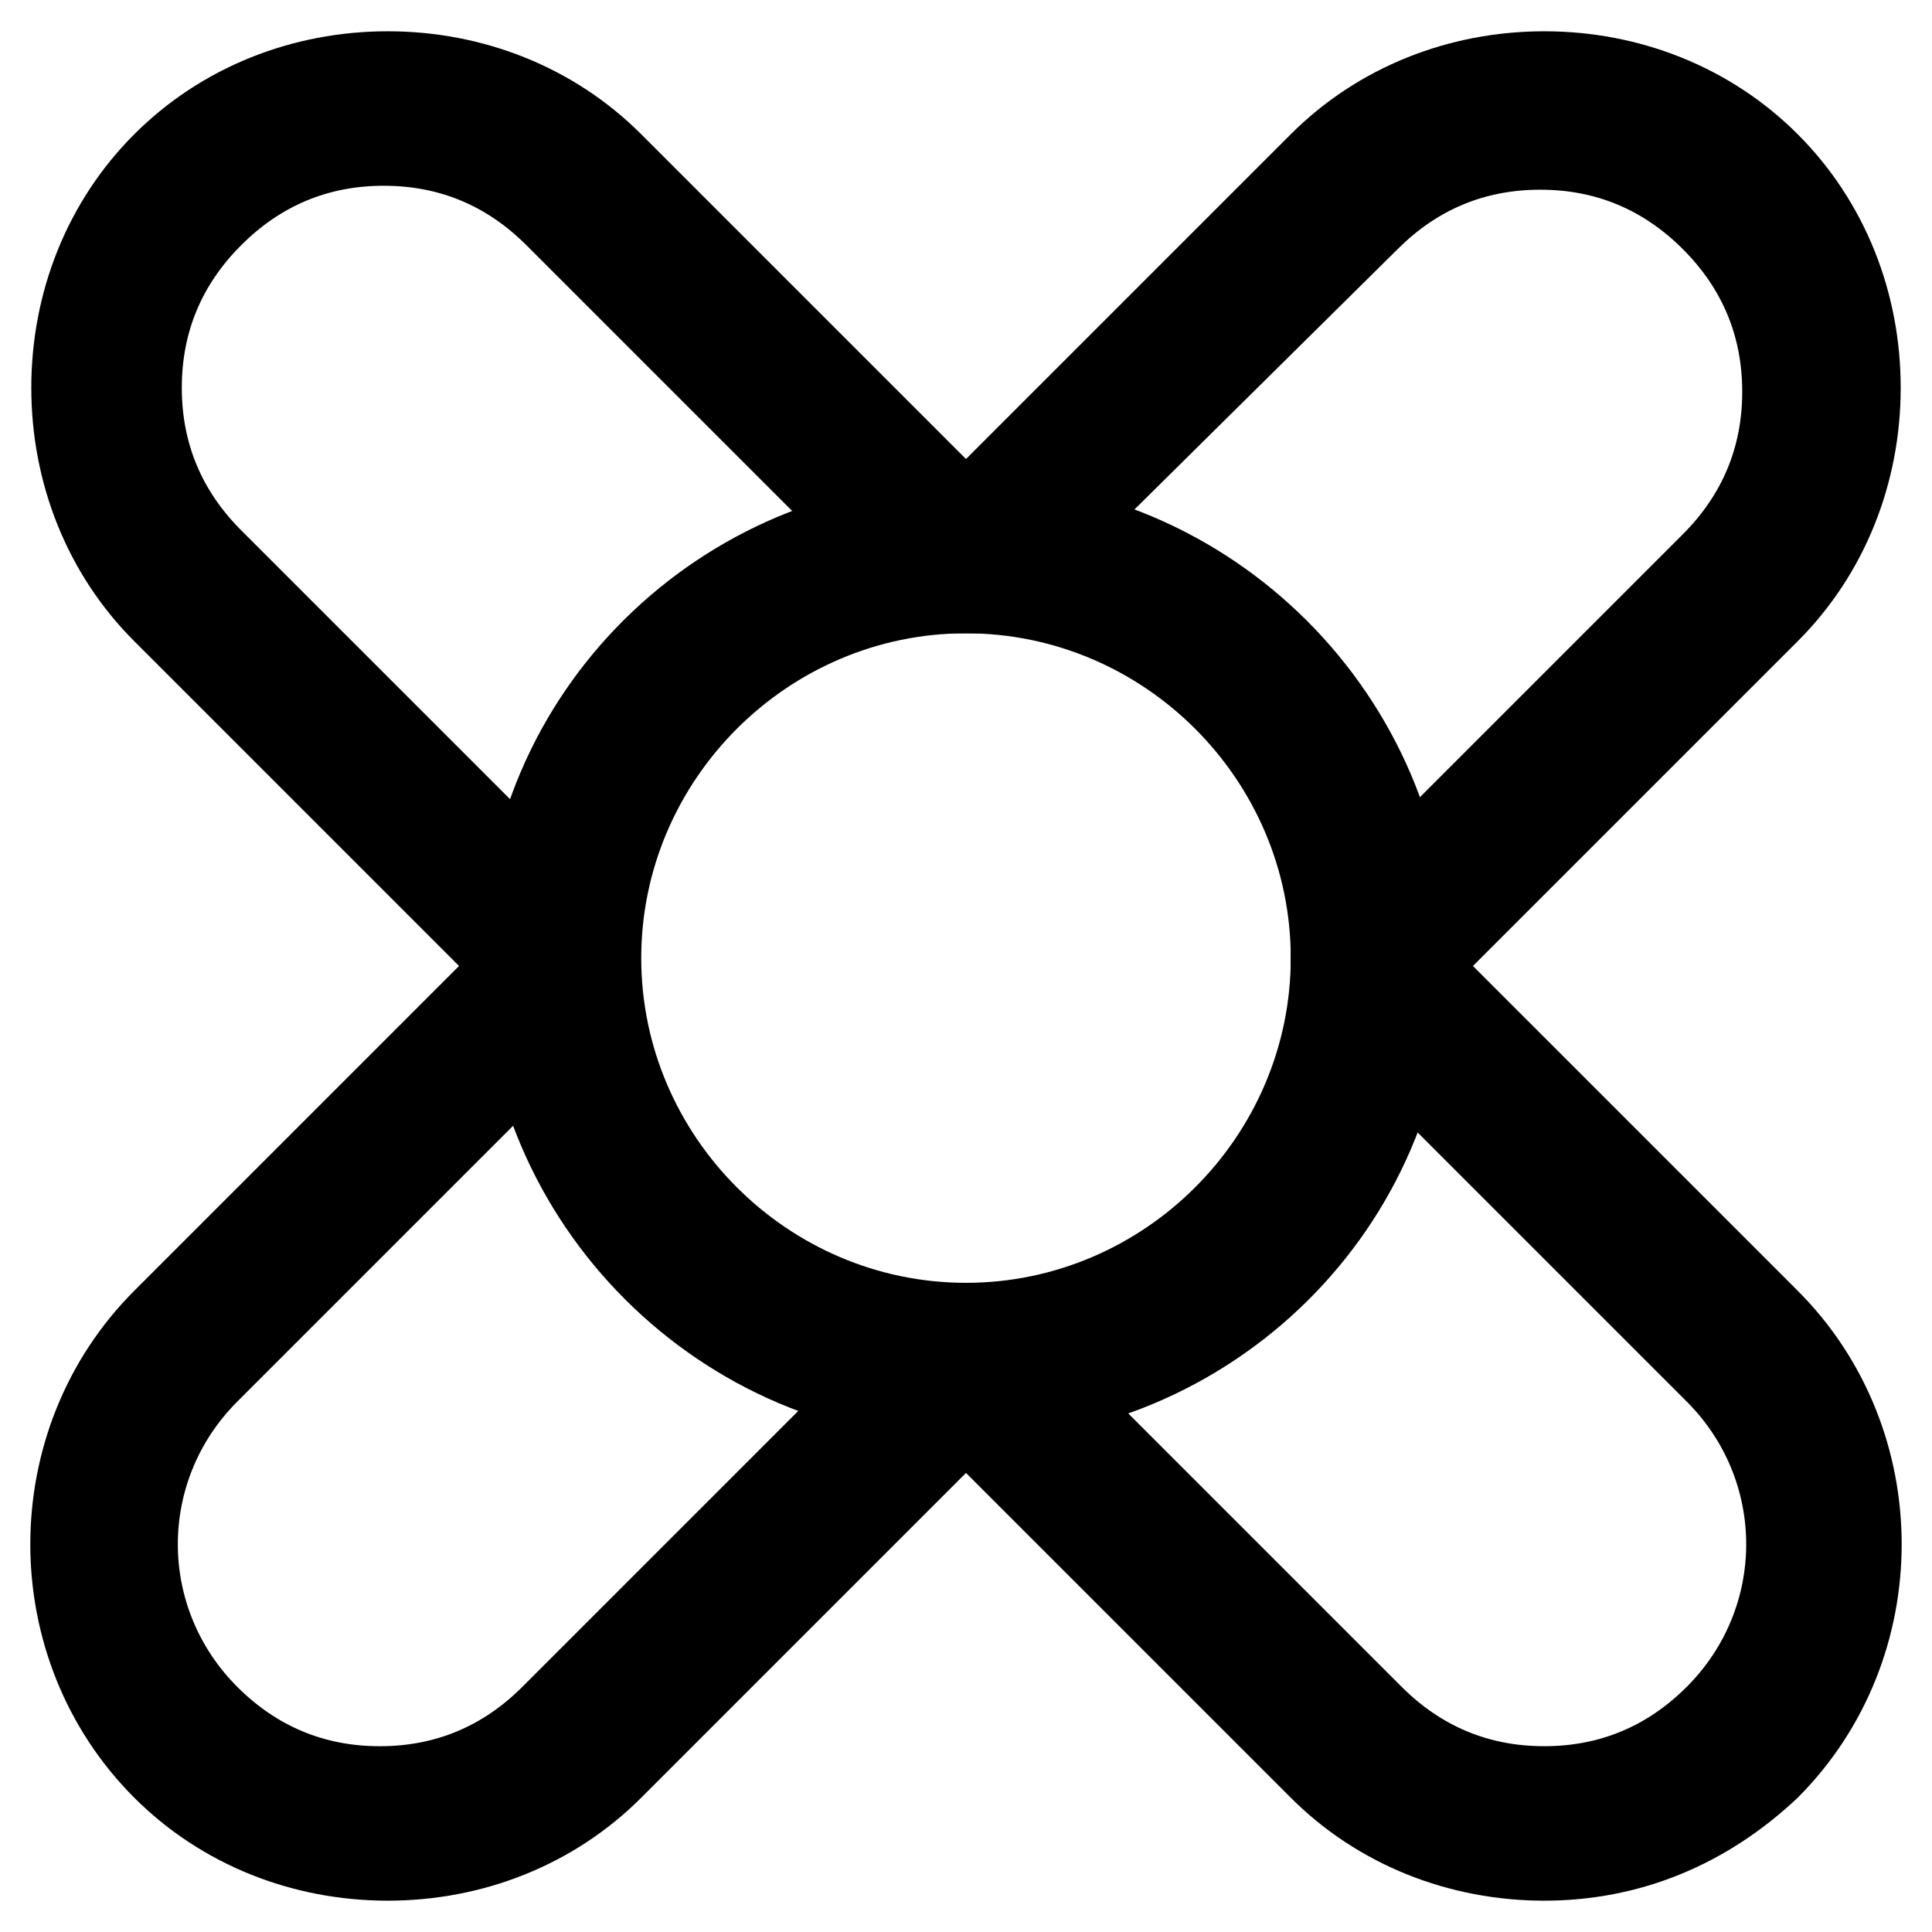
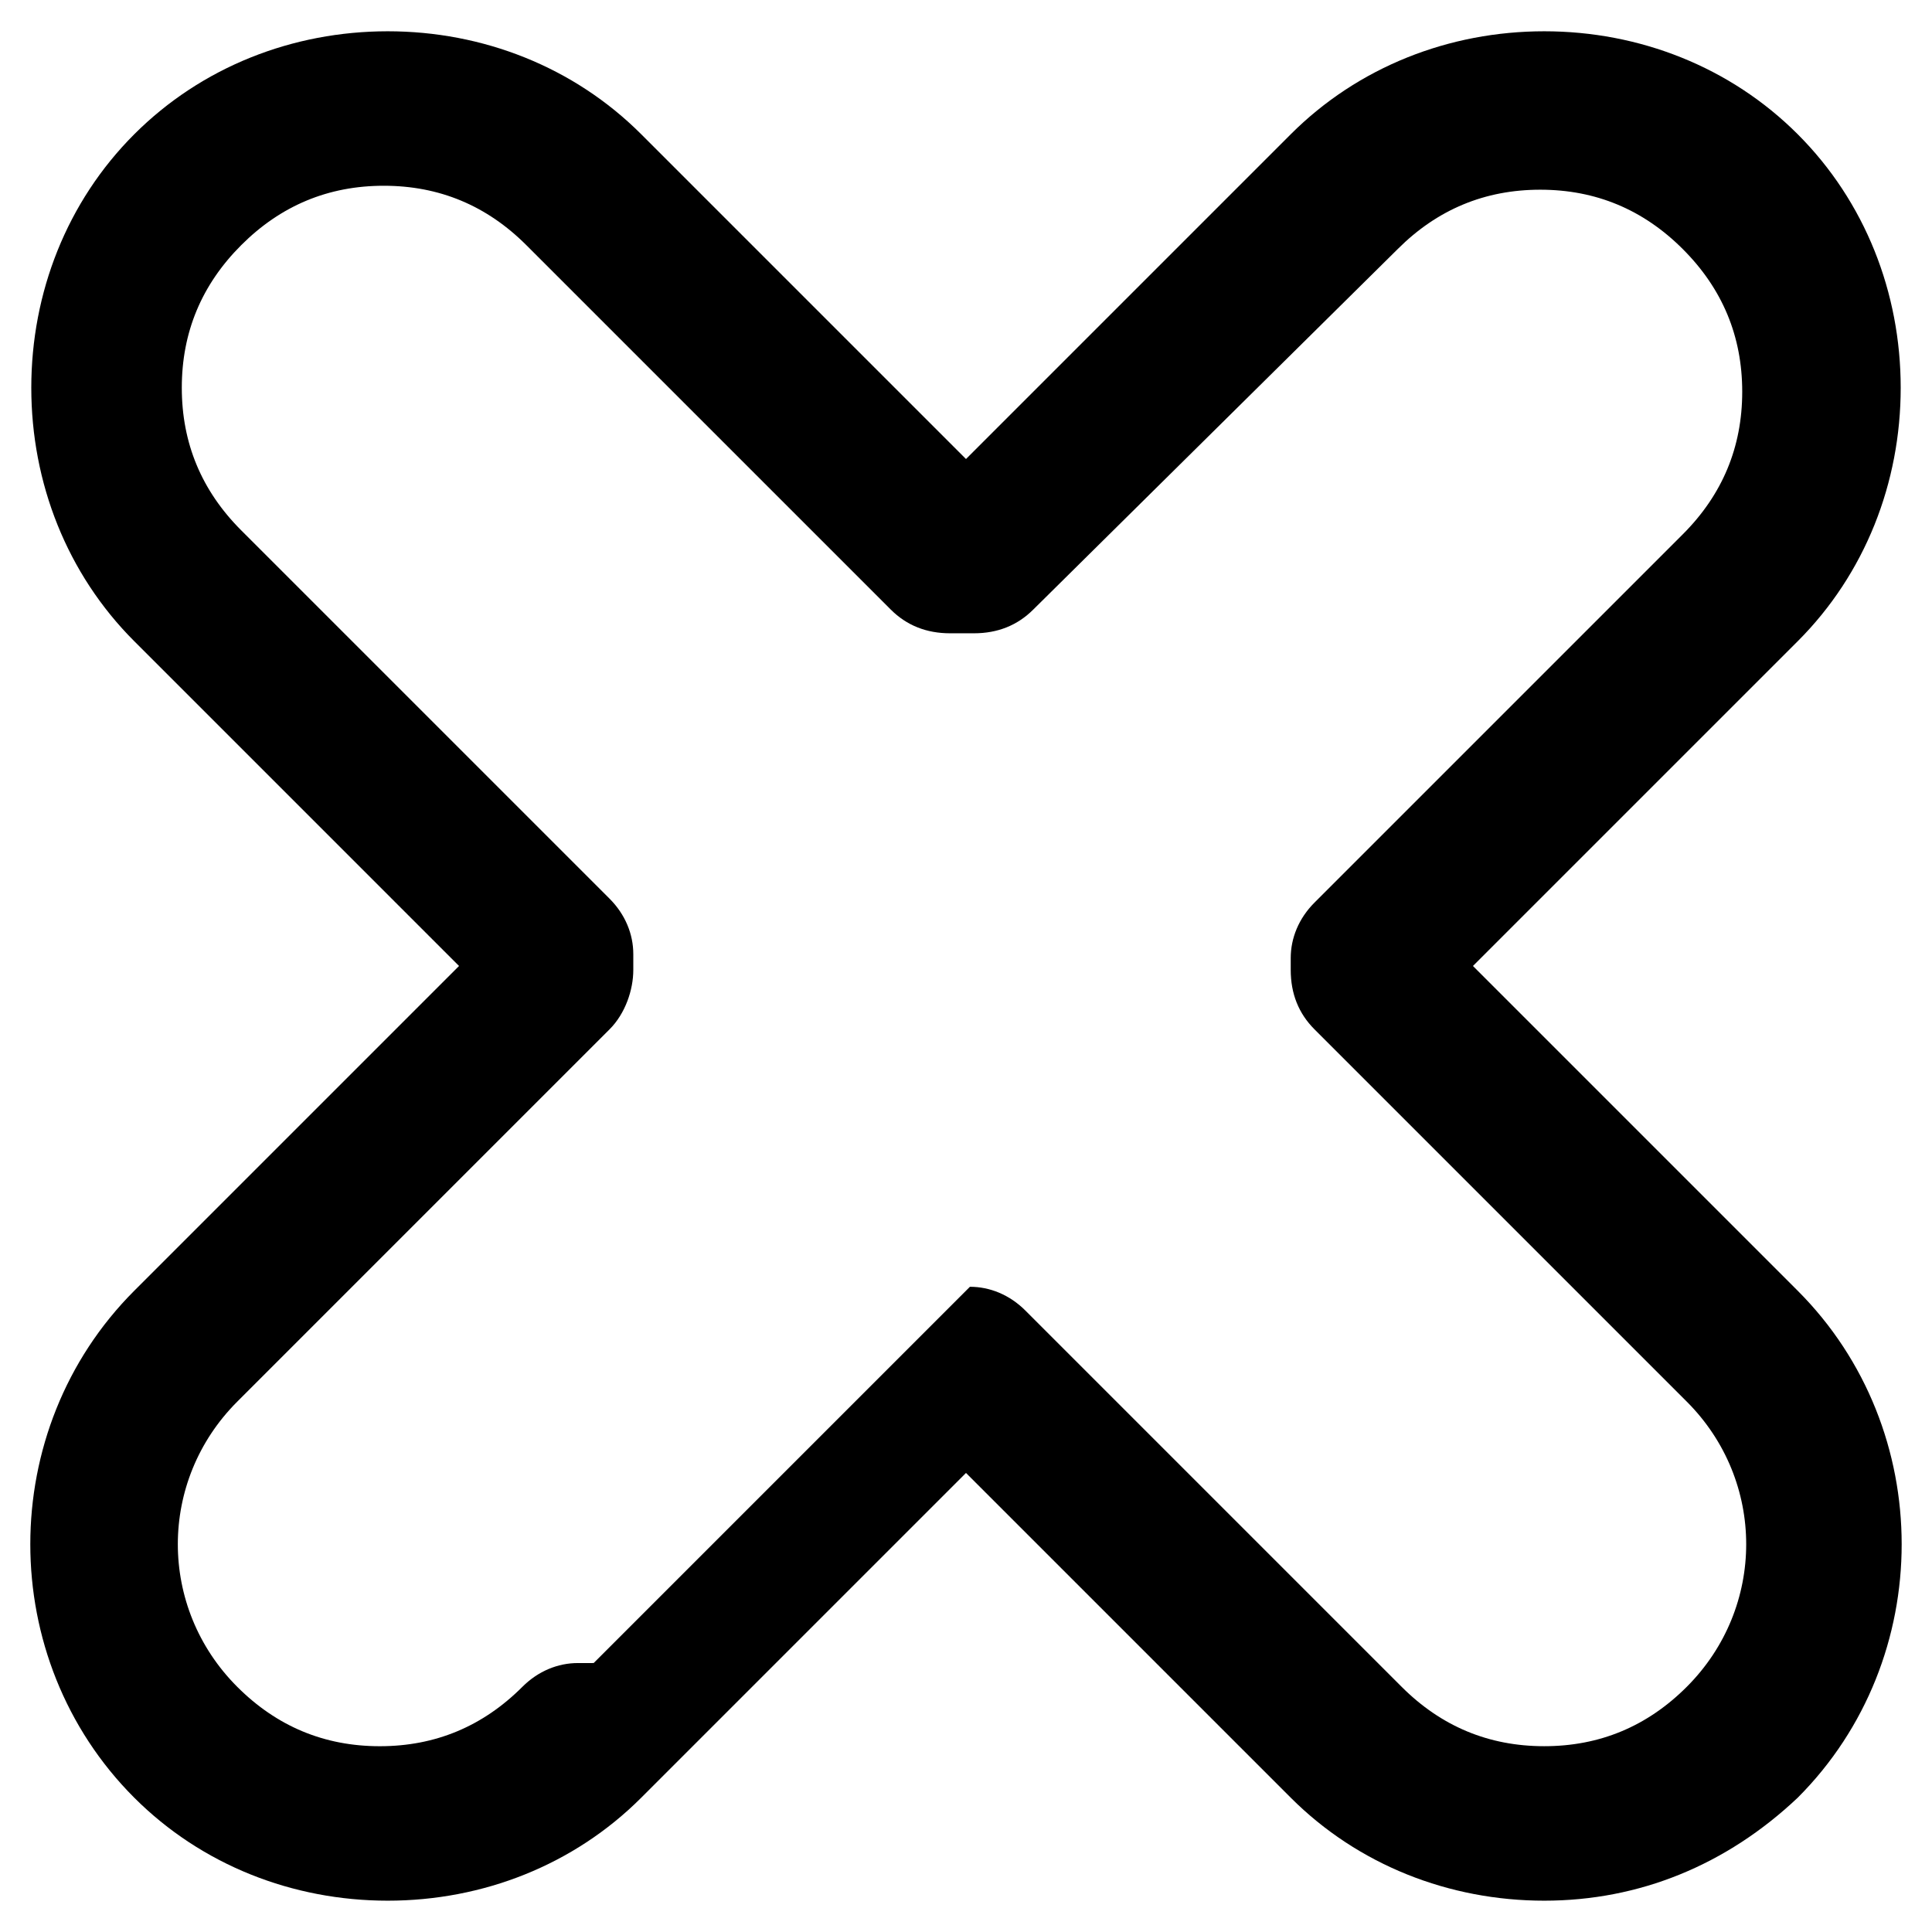
<svg xmlns="http://www.w3.org/2000/svg" fill="#000000" width="800px" height="800px" version="1.1" viewBox="144 144 512 512">
  <g>
-     <path d="m400 525.95c-70.324 0-128.05-57.727-128.05-128.05-0.004-70.324 57.727-127 128.05-127s128.05 57.727 128.05 128.05-57.73 127-128.05 127zm0-214.12c-47.23 0-86.066 38.836-86.066 86.066 0 47.23 38.836 86.066 86.066 86.066s86.066-38.836 86.066-86.066c0-47.23-38.836-86.066-86.066-86.066z" />
-     <path d="m553.24 647.7c-25.191 0-49.332-9.445-67.176-27.289l-86.066-86.066-86.066 86.066c-17.844 17.844-41.984 27.289-67.176 27.289-25.191 0-49.332-9.445-67.176-27.289-36.734-36.734-36.734-97.613 0-134.35l86.066-86.066-86.066-86.066c-17.844-17.844-27.289-41.984-27.289-67.176 0-25.191 9.445-49.332 27.289-67.176s41.984-27.289 67.176-27.289c25.191 0 49.332 9.445 67.176 27.289l86.066 86.066 86.066-86.066c17.844-17.844 41.984-27.289 67.176-27.289 25.191 0 49.332 9.445 67.176 27.289s27.289 41.984 27.289 67.176c0 25.191-9.445 49.332-27.289 67.176l-86.07 86.066 86.066 86.066c36.734 36.734 36.734 97.613 0 134.35-18.891 17.844-41.984 27.289-67.172 27.289zm-152.2-162.69c5.246 0 10.496 2.098 14.695 6.297l99.711 99.711c10.496 10.496 23.09 15.742 37.785 15.742 14.695 0 27.289-5.246 37.785-15.742 20.992-20.992 20.992-54.578 0-75.57l-98.664-98.664c-4.199-4.199-6.297-9.445-6.297-15.742v-2.098-1.051c0-5.246 2.098-10.496 6.297-14.695l97.613-97.613c10.496-10.496 15.742-23.09 15.742-37.785 0-14.695-5.246-27.289-15.742-37.785-10.496-10.496-23.09-15.742-37.785-15.742s-27.289 5.246-37.785 15.742l-96.562 95.516c-4.199 4.199-9.445 6.297-15.742 6.297h-6.297c-6.297 0-11.547-2.098-15.742-6.297l-96.562-96.562c-10.496-10.496-23.09-15.742-37.785-15.742-14.695 0-27.289 5.246-37.785 15.742-10.496 10.496-15.742 23.09-15.742 37.785 0 14.695 5.246 27.289 15.742 37.785l97.613 97.613c4.199 4.199 6.297 9.445 6.297 14.695v1.051 3.148c0 5.246-2.098 11.547-6.297 15.742l-98.664 98.664c-20.992 20.992-20.992 54.578 0 75.57 10.496 10.496 23.09 15.742 37.785 15.742 14.695 0 27.289-5.246 37.785-15.742l99.711-99.711c4.199-4.199 9.445-6.297 14.695-6.297 3.148-0.004 3.148-0.004 4.195-0.004z" />
+     <path d="m553.24 647.7c-25.191 0-49.332-9.445-67.176-27.289l-86.066-86.066-86.066 86.066c-17.844 17.844-41.984 27.289-67.176 27.289-25.191 0-49.332-9.445-67.176-27.289-36.734-36.734-36.734-97.613 0-134.35l86.066-86.066-86.066-86.066c-17.844-17.844-27.289-41.984-27.289-67.176 0-25.191 9.445-49.332 27.289-67.176s41.984-27.289 67.176-27.289c25.191 0 49.332 9.445 67.176 27.289l86.066 86.066 86.066-86.066c17.844-17.844 41.984-27.289 67.176-27.289 25.191 0 49.332 9.445 67.176 27.289s27.289 41.984 27.289 67.176c0 25.191-9.445 49.332-27.289 67.176l-86.07 86.066 86.066 86.066c36.734 36.734 36.734 97.613 0 134.35-18.891 17.844-41.984 27.289-67.172 27.289zm-152.2-162.69c5.246 0 10.496 2.098 14.695 6.297l99.711 99.711c10.496 10.496 23.09 15.742 37.785 15.742 14.695 0 27.289-5.246 37.785-15.742 20.992-20.992 20.992-54.578 0-75.57l-98.664-98.664c-4.199-4.199-6.297-9.445-6.297-15.742v-2.098-1.051c0-5.246 2.098-10.496 6.297-14.695l97.613-97.613c10.496-10.496 15.742-23.09 15.742-37.785 0-14.695-5.246-27.289-15.742-37.785-10.496-10.496-23.09-15.742-37.785-15.742s-27.289 5.246-37.785 15.742l-96.562 95.516c-4.199 4.199-9.445 6.297-15.742 6.297h-6.297c-6.297 0-11.547-2.098-15.742-6.297l-96.562-96.562c-10.496-10.496-23.09-15.742-37.785-15.742-14.695 0-27.289 5.246-37.785 15.742-10.496 10.496-15.742 23.09-15.742 37.785 0 14.695 5.246 27.289 15.742 37.785l97.613 97.613c4.199 4.199 6.297 9.445 6.297 14.695v1.051 3.148c0 5.246-2.098 11.547-6.297 15.742l-98.664 98.664c-20.992 20.992-20.992 54.578 0 75.57 10.496 10.496 23.09 15.742 37.785 15.742 14.695 0 27.289-5.246 37.785-15.742c4.199-4.199 9.445-6.297 14.695-6.297 3.148-0.004 3.148-0.004 4.195-0.004z" />
  </g>
</svg>